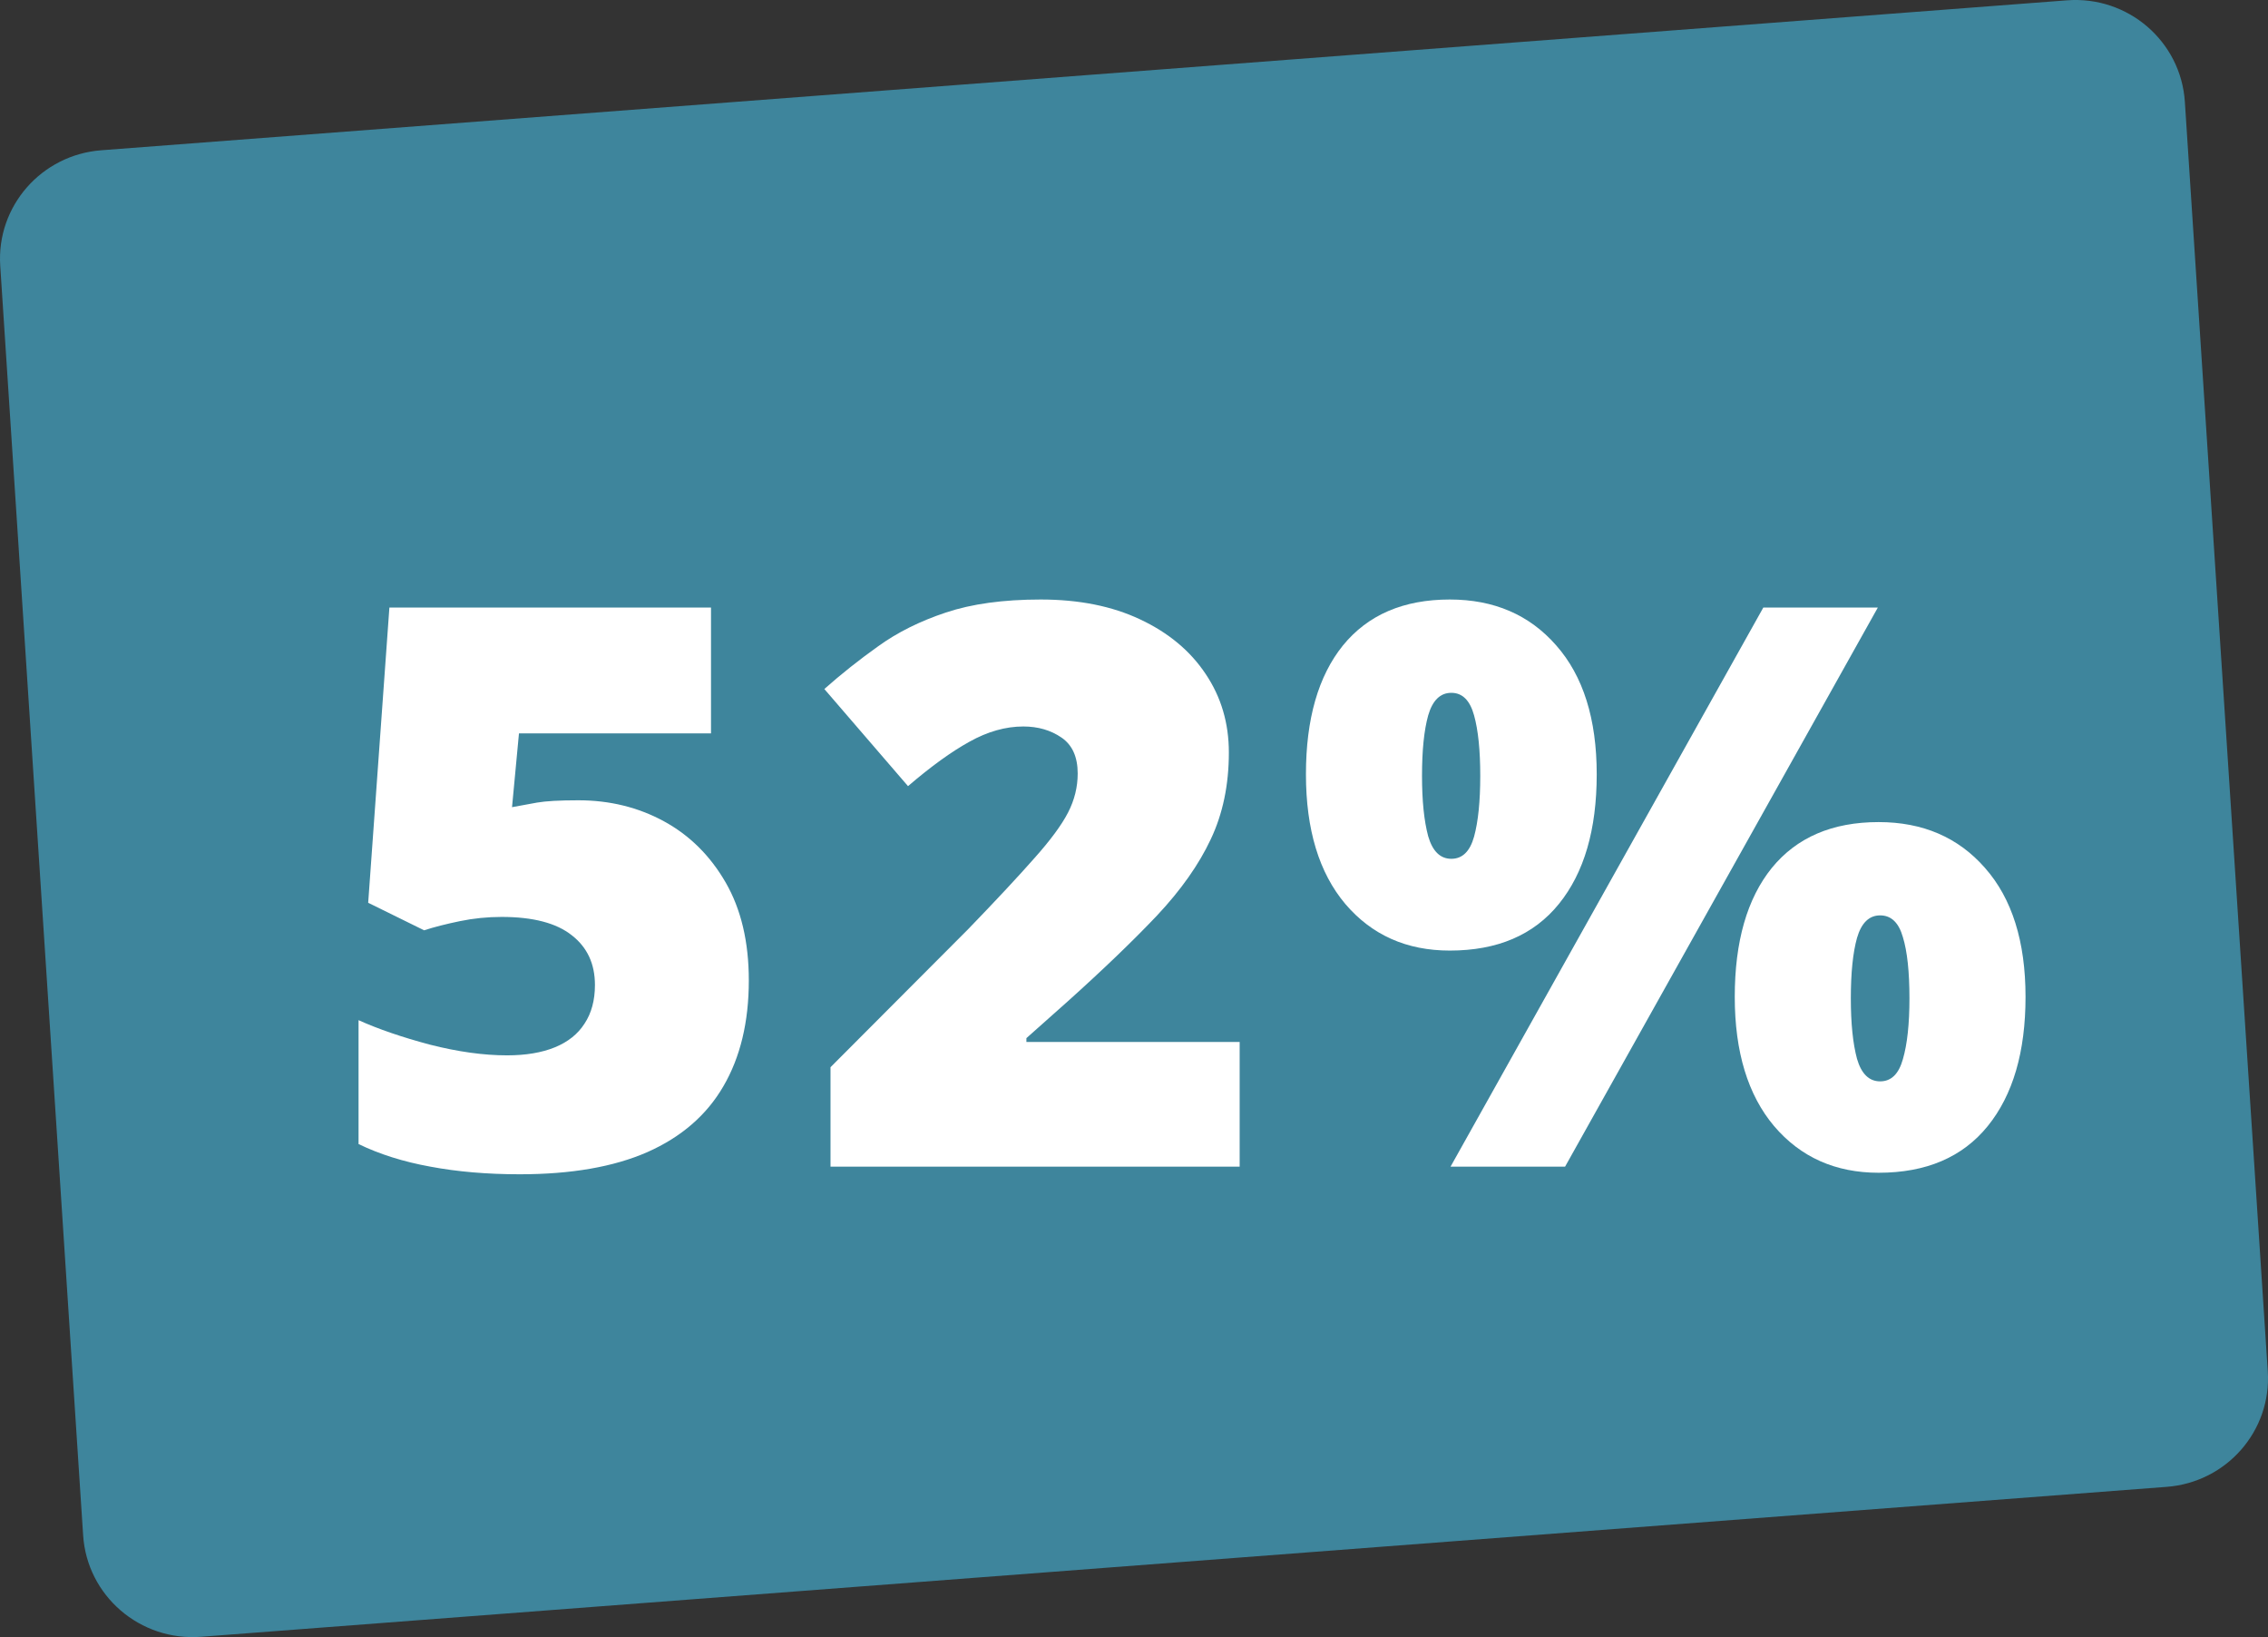
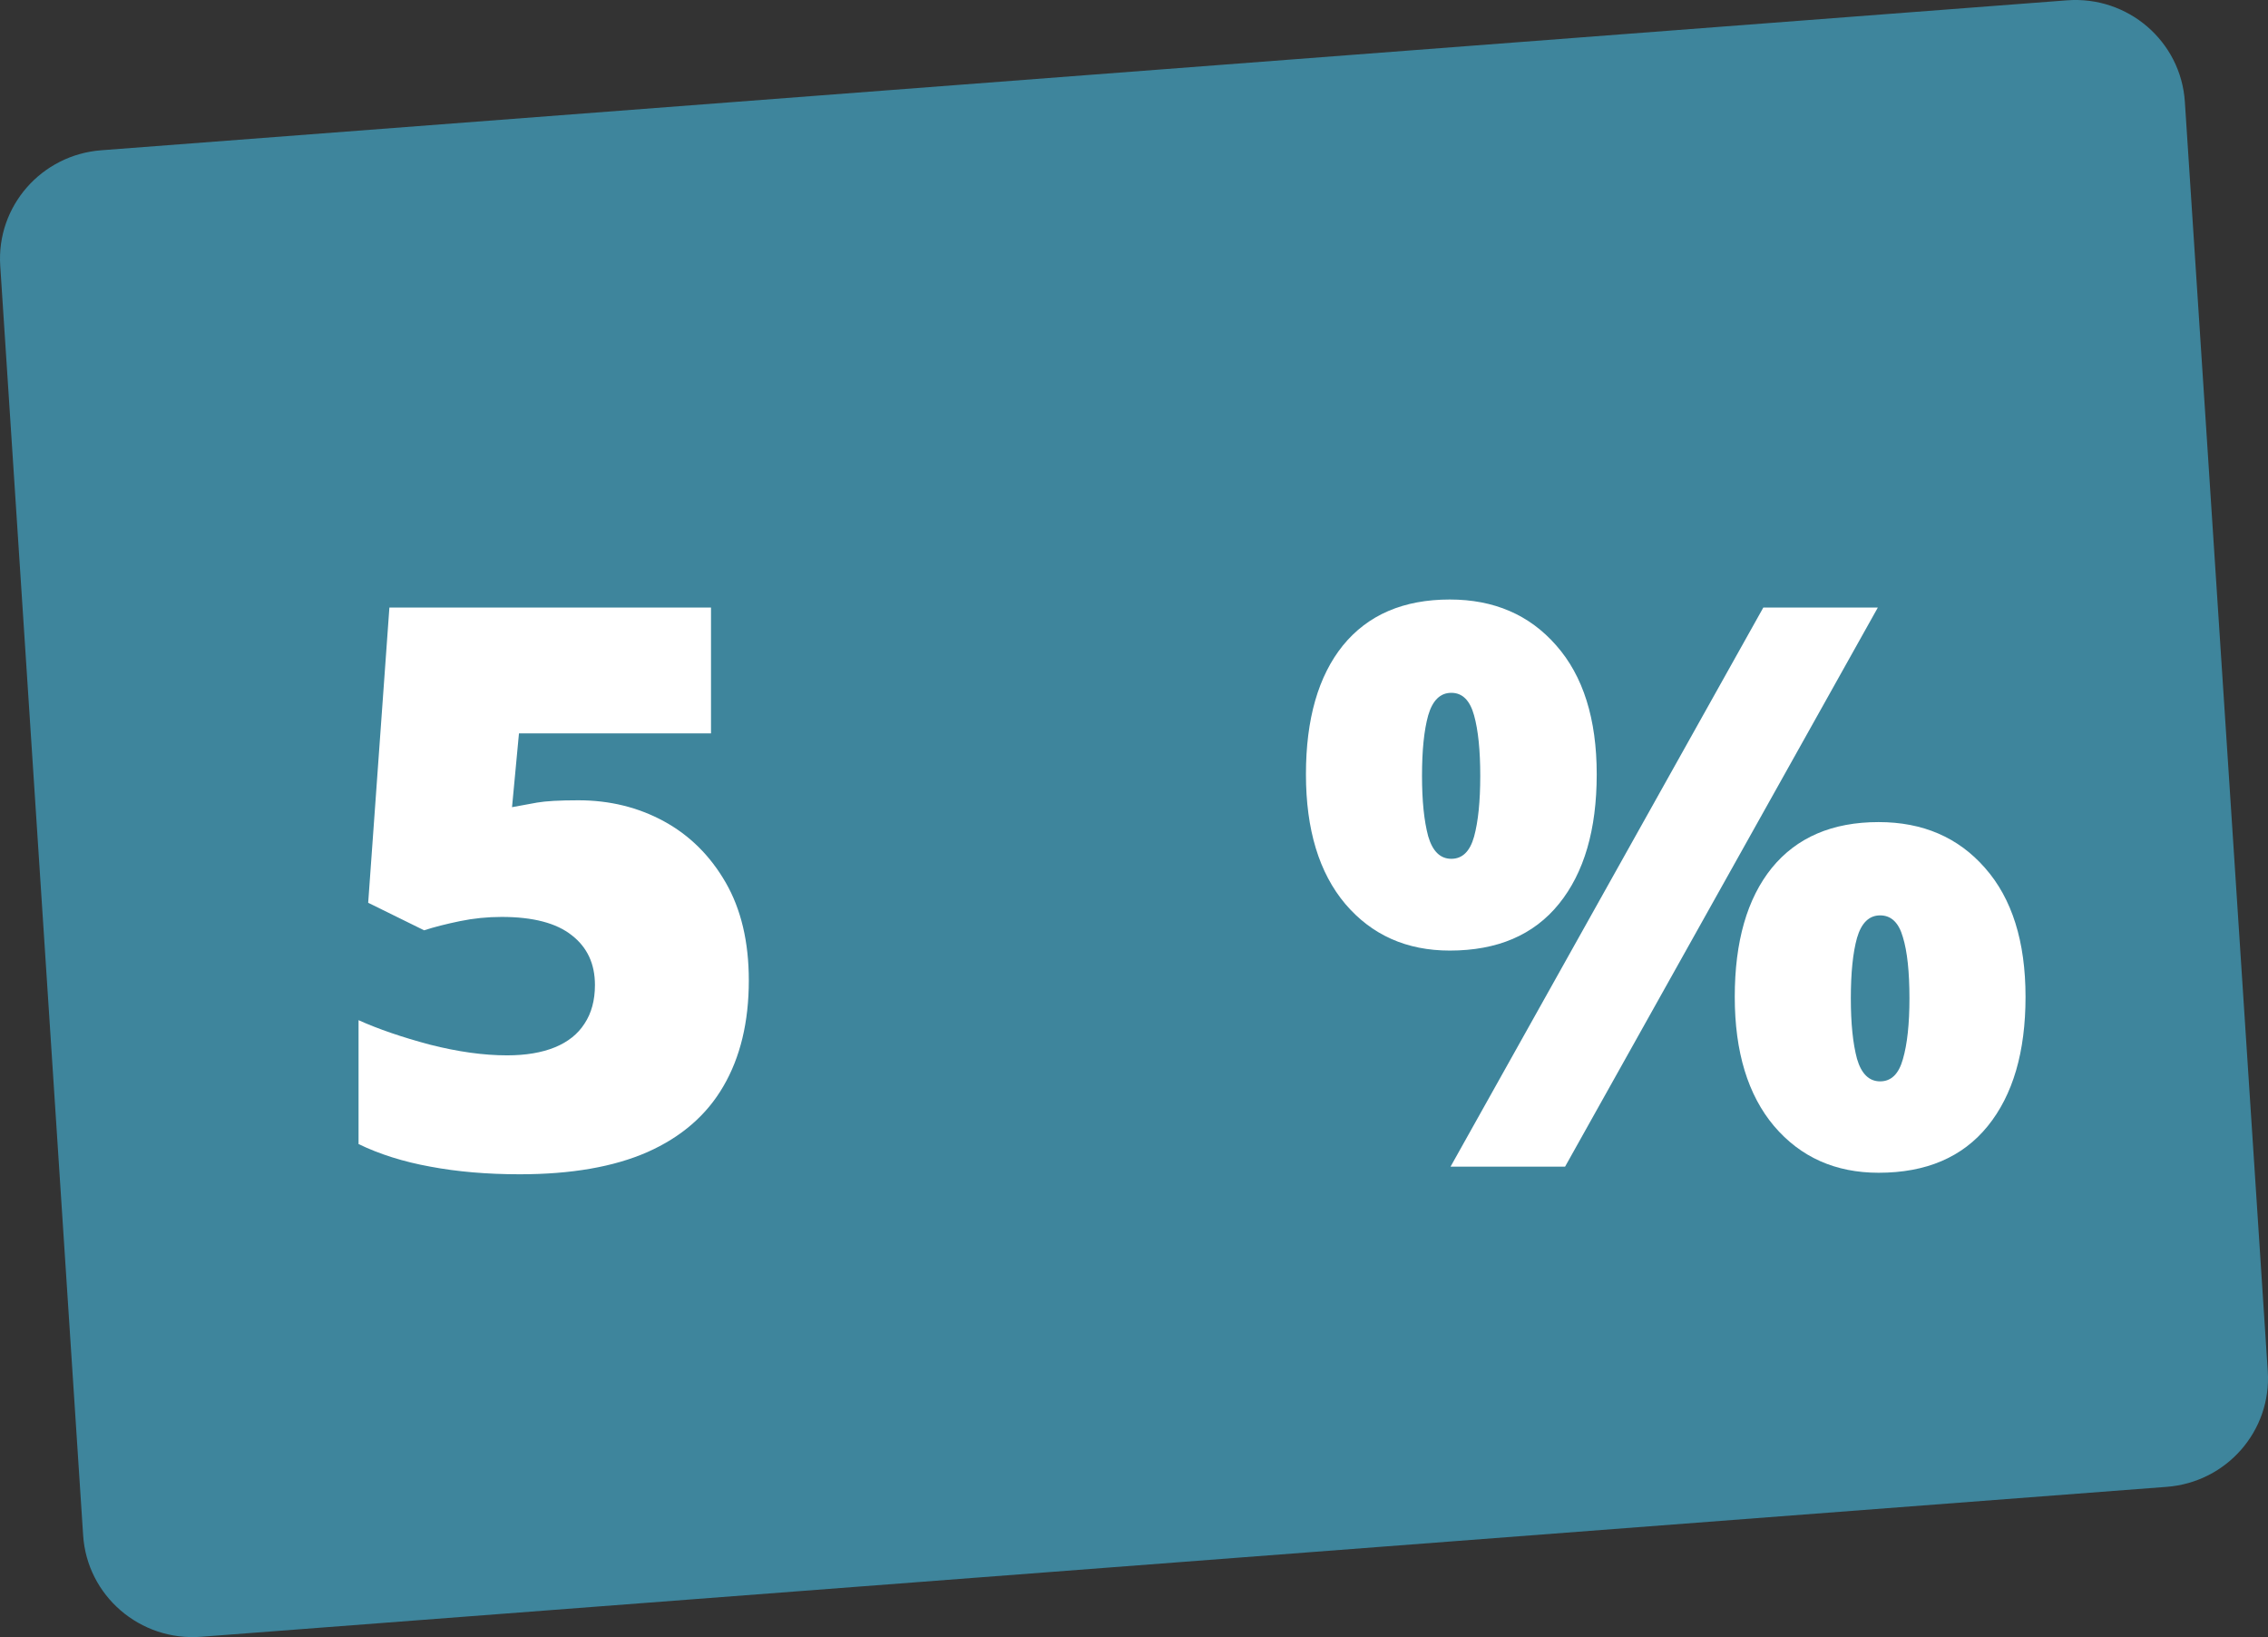
<svg xmlns="http://www.w3.org/2000/svg" width="97" height="70" viewBox="0 0 97 70" fill="none">
  <rect x="0" y="0" width="97" height="70" fill="#333333" stroke="none" />
  <path d="M0.01 11.363C-0.156 8.821 1.77 6.62 4.332 6.425L88.403 0.014C91.008 -0.185 93.275 1.765 93.444 4.351L96.99 58.638C97.156 61.179 95.23 63.38 92.668 63.575L8.597 69.986C5.992 70.185 3.725 68.235 3.556 65.649L0.01 11.363Z" fill="#3E859C" />
  <path d="M24.736 34.219C26.077 34.219 27.297 34.519 28.397 35.118C29.497 35.718 30.376 36.59 31.036 37.734C31.696 38.879 32.026 40.274 32.026 41.92C32.026 43.697 31.663 45.207 30.937 46.449C30.222 47.681 29.139 48.618 27.688 49.262C26.247 49.894 24.428 50.21 22.229 50.21C20.832 50.21 19.557 50.101 18.402 49.883C17.259 49.676 16.236 49.354 15.335 48.918V43.621C16.181 44.002 17.198 44.351 18.386 44.667C19.584 44.972 20.684 45.125 21.684 45.125C22.487 45.125 23.169 45.01 23.73 44.782C24.29 44.553 24.714 44.215 25 43.768C25.296 43.321 25.445 42.77 25.445 42.116C25.445 41.212 25.115 40.503 24.455 39.991C23.796 39.467 22.795 39.206 21.453 39.206C20.849 39.206 20.255 39.266 19.672 39.386C19.09 39.506 18.578 39.636 18.139 39.778L15.747 38.601L16.654 25.978H30.409V31.357H22.196L21.899 34.513C22.251 34.448 22.608 34.382 22.971 34.317C23.345 34.252 23.933 34.219 24.736 34.219Z" fill="white" />
-   <path d="M53.019 49.883H35.52V45.632L41.408 39.729C42.629 38.465 43.574 37.451 44.245 36.688C44.926 35.925 45.405 35.276 45.68 34.742C45.955 34.208 46.092 33.652 46.092 33.074C46.092 32.366 45.861 31.853 45.399 31.537C44.938 31.221 44.393 31.063 43.767 31.063C43.008 31.063 42.238 31.281 41.458 31.717C40.688 32.142 39.814 32.775 38.835 33.614L35.256 29.461C35.982 28.817 36.752 28.207 37.565 27.629C38.379 27.041 39.341 26.561 40.452 26.191C41.562 25.82 42.914 25.634 44.509 25.634C46.147 25.634 47.565 25.918 48.764 26.485C49.973 27.052 50.908 27.831 51.568 28.823C52.227 29.804 52.557 30.921 52.557 32.175C52.557 33.559 52.299 34.797 51.782 35.887C51.276 36.966 50.512 38.05 49.49 39.14C48.467 40.22 47.192 41.446 45.663 42.819L43.898 44.389V44.553H53.019V49.883Z" fill="white" />
  <path d="M62.006 25.634C63.897 25.634 65.414 26.289 66.558 27.597C67.712 28.905 68.29 30.741 68.29 33.107C68.29 35.472 67.751 37.32 66.673 38.65C65.596 39.98 64.04 40.645 62.006 40.645C60.159 40.645 58.669 39.98 57.536 38.65C56.415 37.32 55.854 35.472 55.854 33.107C55.854 30.741 56.382 28.905 57.437 27.597C58.504 26.289 60.027 25.634 62.006 25.634ZM62.072 29.624C61.599 29.624 61.269 29.946 61.082 30.589C60.906 31.221 60.818 32.082 60.818 33.172C60.818 34.241 60.906 35.102 61.082 35.756C61.269 36.399 61.599 36.721 62.072 36.721C62.545 36.721 62.869 36.404 63.045 35.772C63.221 35.129 63.309 34.262 63.309 33.172C63.309 32.082 63.221 31.221 63.045 30.589C62.869 29.946 62.545 29.624 62.072 29.624ZM80.313 25.978L66.937 49.883H62.039L75.415 25.978H80.313ZM80.346 35.151C82.237 35.151 83.754 35.805 84.898 37.113C86.052 38.421 86.63 40.258 86.63 42.623C86.63 44.978 86.091 46.82 85.013 48.15C83.936 49.48 82.38 50.145 80.346 50.145C78.499 50.145 77.009 49.48 75.876 48.15C74.755 46.82 74.194 44.978 74.194 42.623C74.194 40.258 74.722 38.421 75.777 37.113C76.844 35.805 78.367 35.151 80.346 35.151ZM80.412 39.14C79.939 39.14 79.609 39.462 79.422 40.105C79.246 40.737 79.158 41.599 79.158 42.689C79.158 43.757 79.246 44.618 79.422 45.272C79.609 45.915 79.939 46.237 80.412 46.237C80.885 46.237 81.209 45.921 81.385 45.288C81.572 44.645 81.665 43.779 81.665 42.689C81.665 41.555 81.572 40.683 81.385 40.072C81.209 39.451 80.885 39.14 80.412 39.14Z" fill="white" />
</svg>